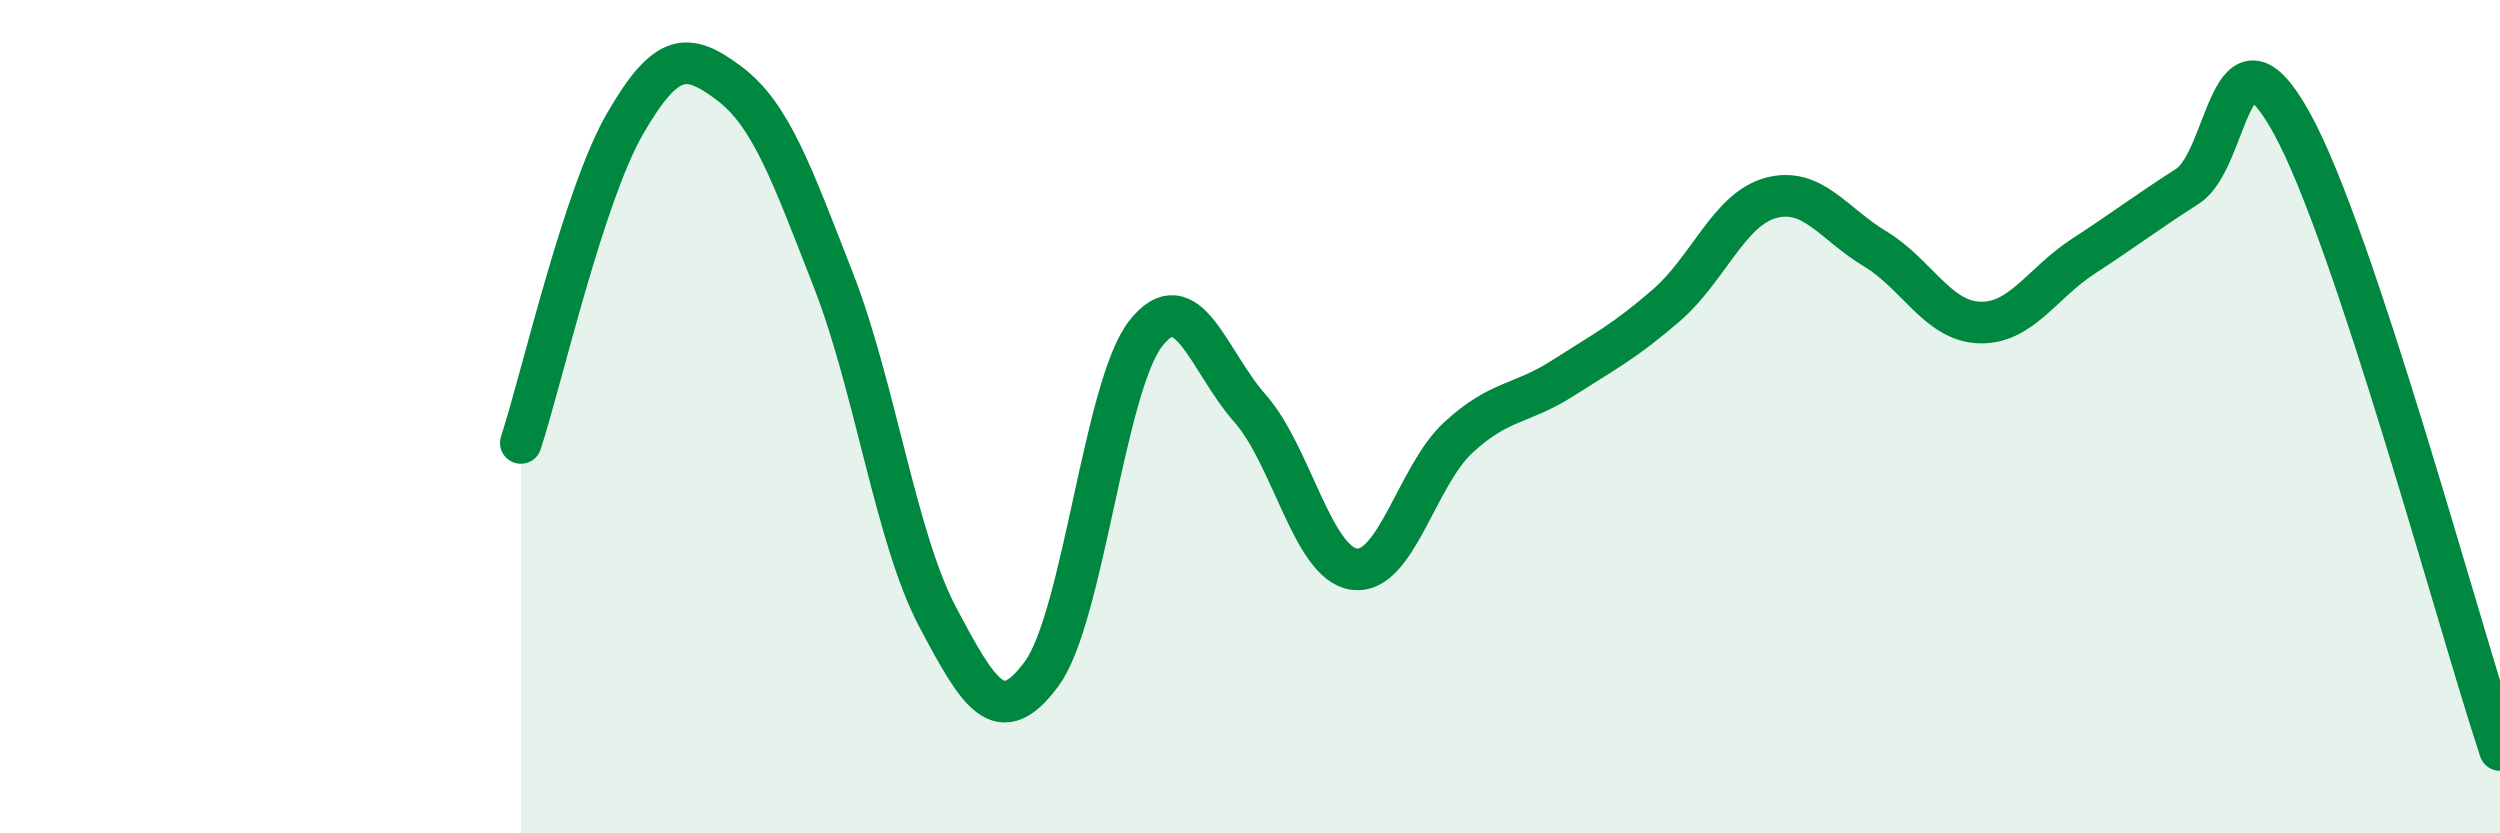
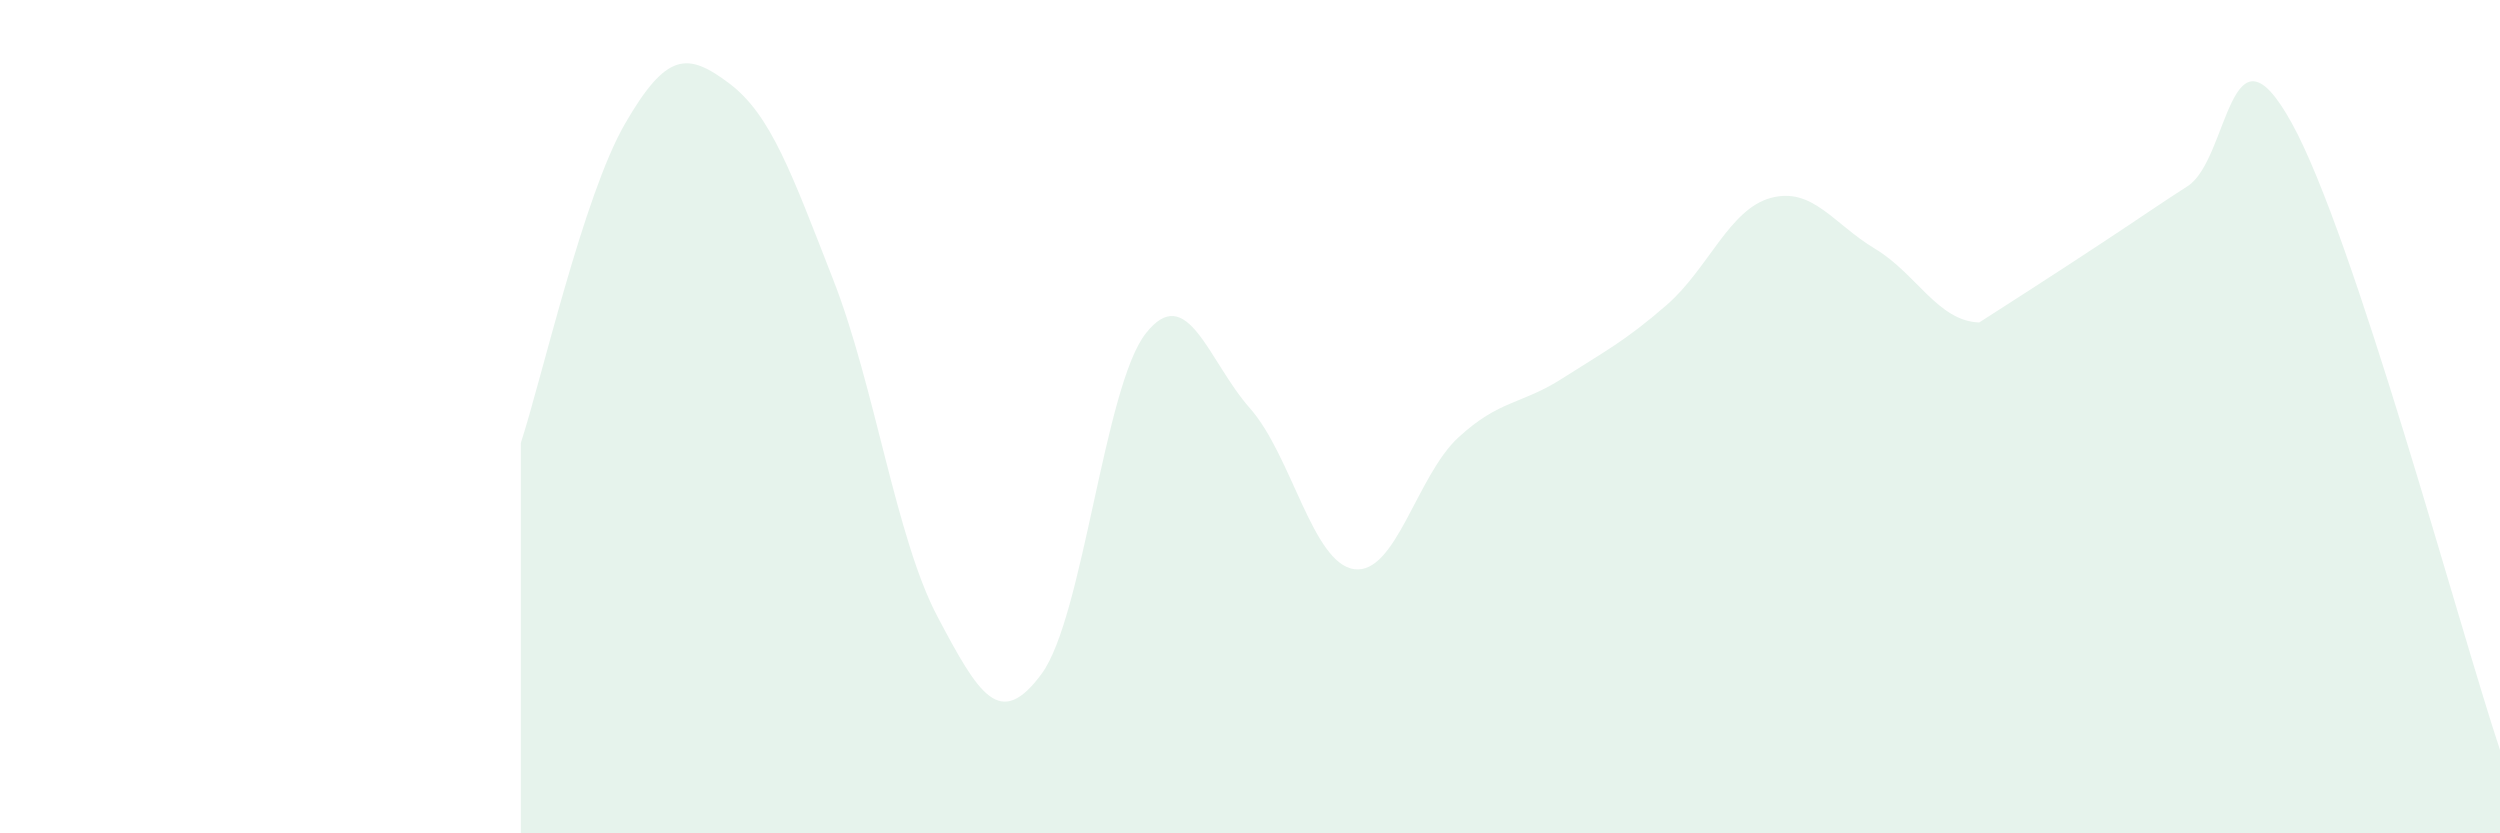
<svg xmlns="http://www.w3.org/2000/svg" width="60" height="20" viewBox="0 0 60 20">
-   <path d="M 12.5,10.63 C 13,9.1 14,4.7 15,2.97 C 16,1.24 16.5,1.25 17.5,2 C 18.5,2.75 19,4.16 20,6.72 C 21,9.28 21.5,12.91 22.5,14.8 C 23.5,16.69 24,17.53 25,16.17 C 26,14.81 26.5,9.27 27.5,8 C 28.5,6.73 29,8.67 30,9.8 C 31,10.93 31.5,13.52 32.5,13.66 C 33.5,13.8 34,11.42 35,10.5 C 36,9.58 36.5,9.72 37.5,9.08 C 38.5,8.44 39,8.19 40,7.32 C 41,6.45 41.5,5.02 42.5,4.75 C 43.5,4.48 44,5.37 45,5.97 C 46,6.57 46.5,7.7 47.5,7.74 C 48.5,7.78 49,6.8 50,6.15 C 51,5.5 51.5,5.11 52.5,4.47 C 53.5,3.83 53.5,0.24 55,2.95 C 56.5,5.66 59,14.99 60,18L60 20L12.5 20Z" fill="#008740" opacity="0.1" stroke-linecap="round" stroke-linejoin="round" />
-   <path d="M 12.5,10.63 C 13,9.1 14,4.7 15,2.97 C 16,1.24 16.5,1.25 17.5,2 C 18.5,2.75 19,4.16 20,6.72 C 21,9.28 21.5,12.91 22.5,14.8 C 23.5,16.69 24,17.53 25,16.17 C 26,14.81 26.5,9.27 27.5,8 C 28.5,6.73 29,8.67 30,9.8 C 31,10.93 31.5,13.52 32.5,13.66 C 33.5,13.8 34,11.42 35,10.5 C 36,9.58 36.5,9.72 37.5,9.08 C 38.5,8.44 39,8.19 40,7.32 C 41,6.45 41.5,5.02 42.5,4.75 C 43.5,4.48 44,5.37 45,5.97 C 46,6.57 46.5,7.7 47.5,7.74 C 48.5,7.78 49,6.8 50,6.15 C 51,5.5 51.5,5.11 52.5,4.47 C 53.5,3.83 53.5,0.24 55,2.95 C 56.5,5.66 59,14.99 60,18" stroke="#008740" stroke-width="1" fill="none" stroke-linecap="round" stroke-linejoin="round" />
+   <path d="M 12.5,10.63 C 13,9.1 14,4.7 15,2.97 C 16,1.24 16.5,1.25 17.5,2 C 18.5,2.75 19,4.16 20,6.72 C 21,9.28 21.5,12.91 22.5,14.8 C 23.5,16.69 24,17.53 25,16.17 C 26,14.81 26.5,9.27 27.5,8 C 28.5,6.73 29,8.67 30,9.8 C 31,10.93 31.5,13.52 32.5,13.66 C 33.5,13.8 34,11.42 35,10.5 C 36,9.58 36.5,9.72 37.5,9.08 C 38.5,8.44 39,8.19 40,7.32 C 41,6.45 41.5,5.02 42.5,4.75 C 43.5,4.48 44,5.37 45,5.97 C 46,6.57 46.5,7.7 47.5,7.74 C 51,5.5 51.5,5.11 52.5,4.47 C 53.5,3.83 53.5,0.24 55,2.95 C 56.5,5.66 59,14.99 60,18L60 20L12.5 20Z" fill="#008740" opacity="0.1" stroke-linecap="round" stroke-linejoin="round" />
</svg>